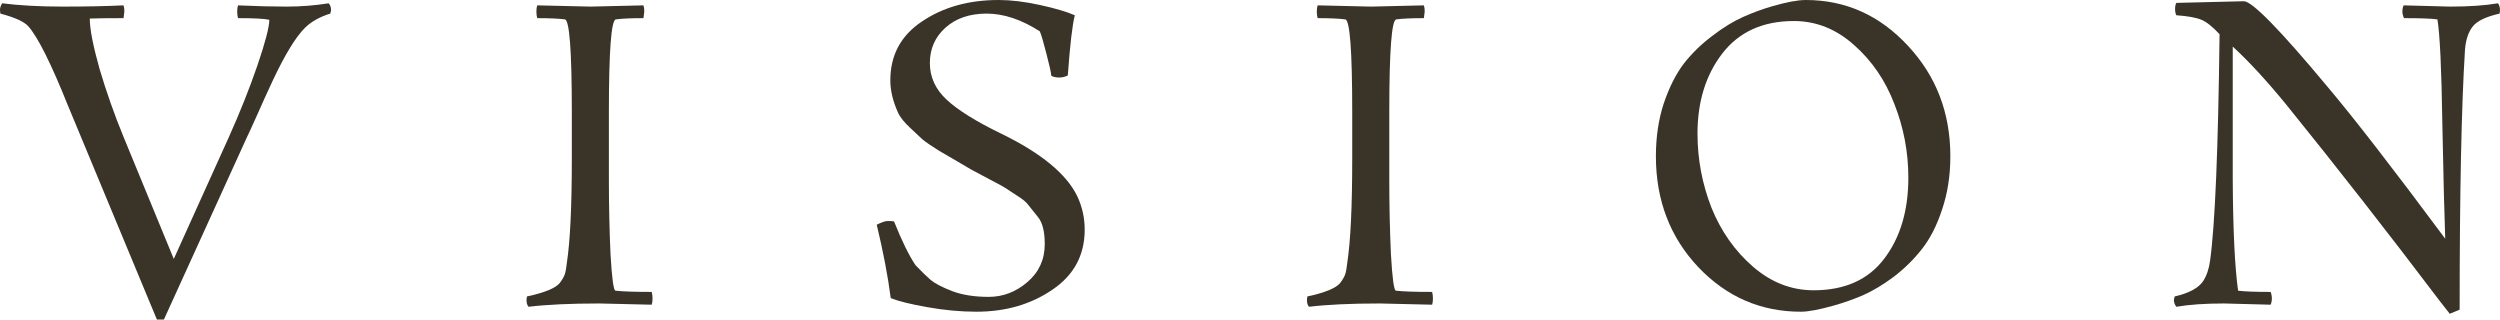
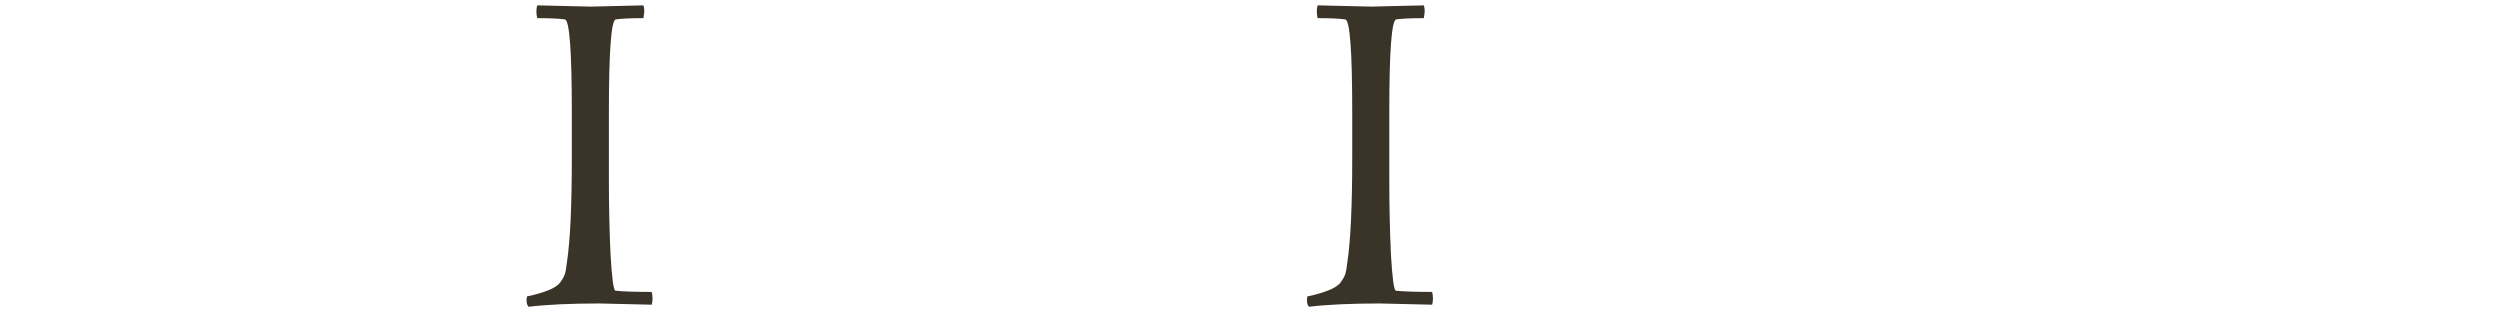
<svg xmlns="http://www.w3.org/2000/svg" width="1729" height="221" viewBox="0 0 1729 221" fill="none">
-   <path d="M0.285 9.41C0.095 8.46 0 7.509 0 6.559C0 5.418 0.475 3.992 1.424 2.281C13.575 3.802 27.626 4.563 43.574 4.563C59.523 4.563 73.478 4.277 85.44 3.707C85.82 4.848 86.01 6.274 86.01 7.985L85.44 12.547C74.428 12.547 66.643 12.642 62.086 12.832C62.086 20.056 64.365 31.748 68.922 47.907C73.668 63.876 79.174 79.465 85.44 94.674L120.186 179.081L158.349 94.674C165.943 77.754 172.494 61.31 178 45.341C183.506 29.181 186.259 18.631 186.259 13.688C182.842 12.927 175.627 12.547 164.614 12.547C164.235 11.216 164.045 9.695 164.045 7.985C164.045 6.274 164.235 4.848 164.614 3.707C177.146 4.277 188.348 4.563 198.221 4.563C208.094 4.563 217.777 3.802 227.27 2.281C228.41 3.422 228.979 5.038 228.979 7.129L228.41 9.41C221.005 11.692 215.119 15.018 210.752 19.391C204.486 25.665 197.176 37.641 188.822 55.321C184.645 64.256 180.848 72.621 177.43 80.415C174.013 88.02 171.829 92.772 170.88 94.674L113.35 221H108.509L46.992 73.001C35.41 44.105 26.297 25.855 19.651 18.25C16.803 15.018 10.348 12.072 0.285 9.41Z" fill="#3A3328" />
  <path d="M371.548 3.707L408.572 4.563L445.026 3.707C445.406 4.848 445.596 6.274 445.596 7.985L445.026 12.547C436.672 12.547 430.312 12.832 425.945 13.403C422.717 13.783 421.103 35.17 421.103 77.564V124.045C421.103 142.105 421.483 159.405 422.243 175.945C423.192 192.484 424.331 200.849 425.66 201.039C430.597 201.609 438.951 201.894 450.723 201.894C451.102 203.225 451.292 204.746 451.292 206.457C451.292 208.168 451.102 209.594 450.723 210.734L414.553 209.879C394.617 209.879 378.288 210.639 365.567 212.16C364.618 211.209 364.143 209.594 364.143 207.312L364.428 205.031C376.769 202.369 384.364 199.233 387.212 195.621C388.921 193.339 390.06 191.343 390.63 189.632C391.199 187.921 391.674 185.26 392.054 181.648C394.332 166.819 395.471 142.771 395.471 109.502V77.564C395.471 35.17 393.857 13.783 390.63 13.403C386.263 12.832 379.902 12.547 371.548 12.547C371.168 11.216 370.979 9.695 370.979 7.985C370.979 6.274 371.168 4.848 371.548 3.707Z" fill="#3A3328" />
-   <path d="M719.131 21.672C706.41 13.498 694.163 9.41 682.392 9.41C670.62 9.41 661.127 12.642 653.912 19.106C646.697 25.57 643.089 33.744 643.089 43.63C643.089 53.325 646.982 61.785 654.766 69.009C662.551 76.233 675.082 84.028 692.36 92.392C720.08 105.89 737.643 120.338 745.048 135.737C748.465 142.961 750.174 150.66 750.174 158.835C750.174 176.515 742.674 190.393 727.675 200.468C712.865 210.544 695.397 215.582 675.272 215.582C664.449 215.582 653.152 214.536 641.38 212.445C629.609 210.354 621.16 208.263 616.033 206.172C614.135 191.343 610.907 174.424 606.35 155.413C609.768 153.702 612.331 152.846 614.04 152.846C615.938 152.846 617.362 152.942 618.312 153.132C623.628 166.439 628.564 176.515 633.121 183.359C637.108 187.541 640.621 190.963 643.659 193.625C646.697 196.096 651.633 198.662 658.468 201.324C665.494 203.985 673.943 205.316 683.816 205.316C693.689 205.316 702.612 201.894 710.587 195.05C718.561 188.206 722.548 179.462 722.548 168.816C722.548 160.261 721.029 154.082 717.992 150.28C714.954 146.478 712.675 143.626 711.156 141.725C709.827 139.824 707.169 137.638 703.182 135.166C699.195 132.505 696.442 130.699 694.923 129.748C693.404 128.798 690.081 126.992 684.955 124.33C680.018 121.669 675.556 119.292 671.569 117.201C667.772 114.92 664.544 113.019 661.886 111.498C659.228 109.977 655.146 107.601 649.64 104.369C644.134 100.947 640.241 98.286 637.963 96.385C635.684 94.293 632.741 91.537 629.134 88.115C625.527 84.693 622.963 81.556 621.445 78.704C617.647 70.53 615.748 62.831 615.748 55.606C615.748 38.117 623.058 24.524 637.678 14.828C652.298 4.943 669.955 0 690.651 0C699.195 0 708.688 1.141 719.131 3.422C729.573 5.703 737.643 8.08 743.339 10.551C741.63 17.205 740.016 31.083 738.497 52.184C736.599 53.135 734.605 53.61 732.516 53.61C730.428 53.61 728.624 53.23 727.105 52.47C726.915 50.188 725.776 45.056 723.688 37.071C721.599 28.896 720.08 23.763 719.131 21.672Z" fill="#3A3328" />
  <path d="M911.277 3.707L948.301 4.563L984.756 3.707C985.135 4.848 985.325 6.274 985.325 7.985L984.756 12.547C976.401 12.547 970.041 12.832 965.674 13.403C962.446 13.783 960.832 35.17 960.832 77.564V124.045C960.832 142.105 961.212 159.405 961.972 175.945C962.921 192.484 964.06 200.849 965.389 201.039C970.326 201.609 978.68 201.894 990.452 201.894C990.831 203.225 991.021 204.746 991.021 206.457C991.021 208.168 990.831 209.594 990.452 210.734L954.282 209.879C934.346 209.879 918.017 210.639 905.296 212.16C904.347 211.209 903.872 209.594 903.872 207.312L904.157 205.031C916.498 202.369 924.093 199.233 926.941 195.621C928.65 193.339 929.789 191.343 930.359 189.632C930.928 187.921 931.403 185.26 931.783 181.648C934.061 166.819 935.2 142.771 935.2 109.502V77.564C935.2 35.17 933.587 13.783 930.359 13.403C925.992 12.832 919.631 12.547 911.277 12.547C910.897 11.216 910.708 9.695 910.708 7.985C910.708 6.274 910.897 4.848 911.277 3.707Z" fill="#3A3328" />
-   <path d="M1348.86 108.076C1348.86 121.384 1346.96 133.646 1343.16 144.862C1339.55 155.888 1334.9 165.013 1329.21 172.237C1323.7 179.271 1317.24 185.64 1309.84 191.343C1302.43 196.856 1295.31 201.134 1288.48 204.175C1281.83 207.027 1275.09 209.403 1268.26 211.305C1258.2 214.156 1250.6 215.582 1245.47 215.582C1217.75 215.582 1194.12 205.316 1174.56 184.785C1155 164.063 1145.22 138.493 1145.22 108.076C1145.22 94.769 1147.03 82.602 1150.64 71.576C1154.43 60.359 1159.09 51.139 1164.59 43.915C1170.29 36.691 1176.84 30.322 1184.24 24.809C1191.65 19.106 1198.77 14.733 1205.6 11.692C1212.44 8.65 1219.18 6.179 1225.82 4.277C1235.7 1.426 1243.39 0 1248.89 0C1276.42 0 1299.97 10.551 1319.52 31.653C1339.08 52.565 1348.86 78.039 1348.86 108.076ZM1254.3 200.754C1275.76 200.754 1291.99 193.529 1303 179.081C1314.21 164.443 1319.81 145.717 1319.81 122.905C1319.81 105.225 1316.58 88.21 1310.12 71.861C1303.86 55.511 1294.55 41.919 1282.21 31.083C1269.87 20.056 1256.01 14.543 1240.63 14.543C1219.18 14.543 1202.66 22.052 1191.08 37.071C1179.69 51.899 1173.99 70.34 1173.99 92.392C1173.99 110.072 1177.22 127.182 1183.67 143.721C1190.32 160.071 1199.91 173.663 1212.44 184.499C1224.97 195.335 1238.92 200.754 1254.3 200.754Z" fill="#3A3328" />
-   <path d="M1570.37 210.734L1538.18 209.879C1525.08 209.879 1514.07 210.639 1505.15 212.16C1504.01 210.639 1503.44 209.023 1503.44 207.312L1504.01 205.031C1513.88 202.75 1520.43 199.233 1523.66 194.48C1526.13 190.678 1527.74 185.925 1528.5 180.222C1531.92 155.508 1534.1 103.323 1535.05 23.668C1530.3 18.535 1526.13 15.209 1522.52 13.688C1518.91 12.167 1513.12 11.121 1505.15 10.551C1504.58 9.41 1504.29 7.985 1504.29 6.274C1504.29 4.372 1504.58 2.947 1505.15 1.996L1551.85 0.855C1557.55 0.855 1576.73 20.437 1609.38 59.599C1627.99 81.651 1655.24 116.821 1691.12 165.108C1690.55 150.28 1689.89 123.855 1689.13 85.834C1688.56 47.622 1687.42 23.478 1685.71 13.403C1681.53 12.832 1673.84 12.547 1662.64 12.547C1661.88 11.026 1661.5 9.505 1661.5 7.985C1661.5 6.274 1661.79 4.848 1662.36 3.707L1694.54 4.563C1707.64 4.563 1718.65 3.802 1727.58 2.281C1728.53 3.422 1729 5.038 1729 7.129L1728.72 9.41C1719.41 11.502 1713.24 14.448 1710.2 18.25C1707.17 22.052 1705.36 27.375 1704.79 34.219C1702.32 73.762 1701.09 133.741 1701.09 214.156L1694.25 217.008L1687.99 209.023C1651.72 161.116 1616.22 115.68 1581.47 72.716C1567.8 55.987 1555.37 42.489 1544.16 32.223C1544.16 57.888 1544.16 88.4 1544.16 123.76C1544.35 159.12 1545.59 184.88 1547.87 201.039C1552.23 201.609 1559.73 201.894 1570.37 201.894C1570.94 203.415 1571.22 204.936 1571.22 206.457C1571.22 207.978 1570.94 209.403 1570.37 210.734Z" fill="#3A3328" />
</svg>